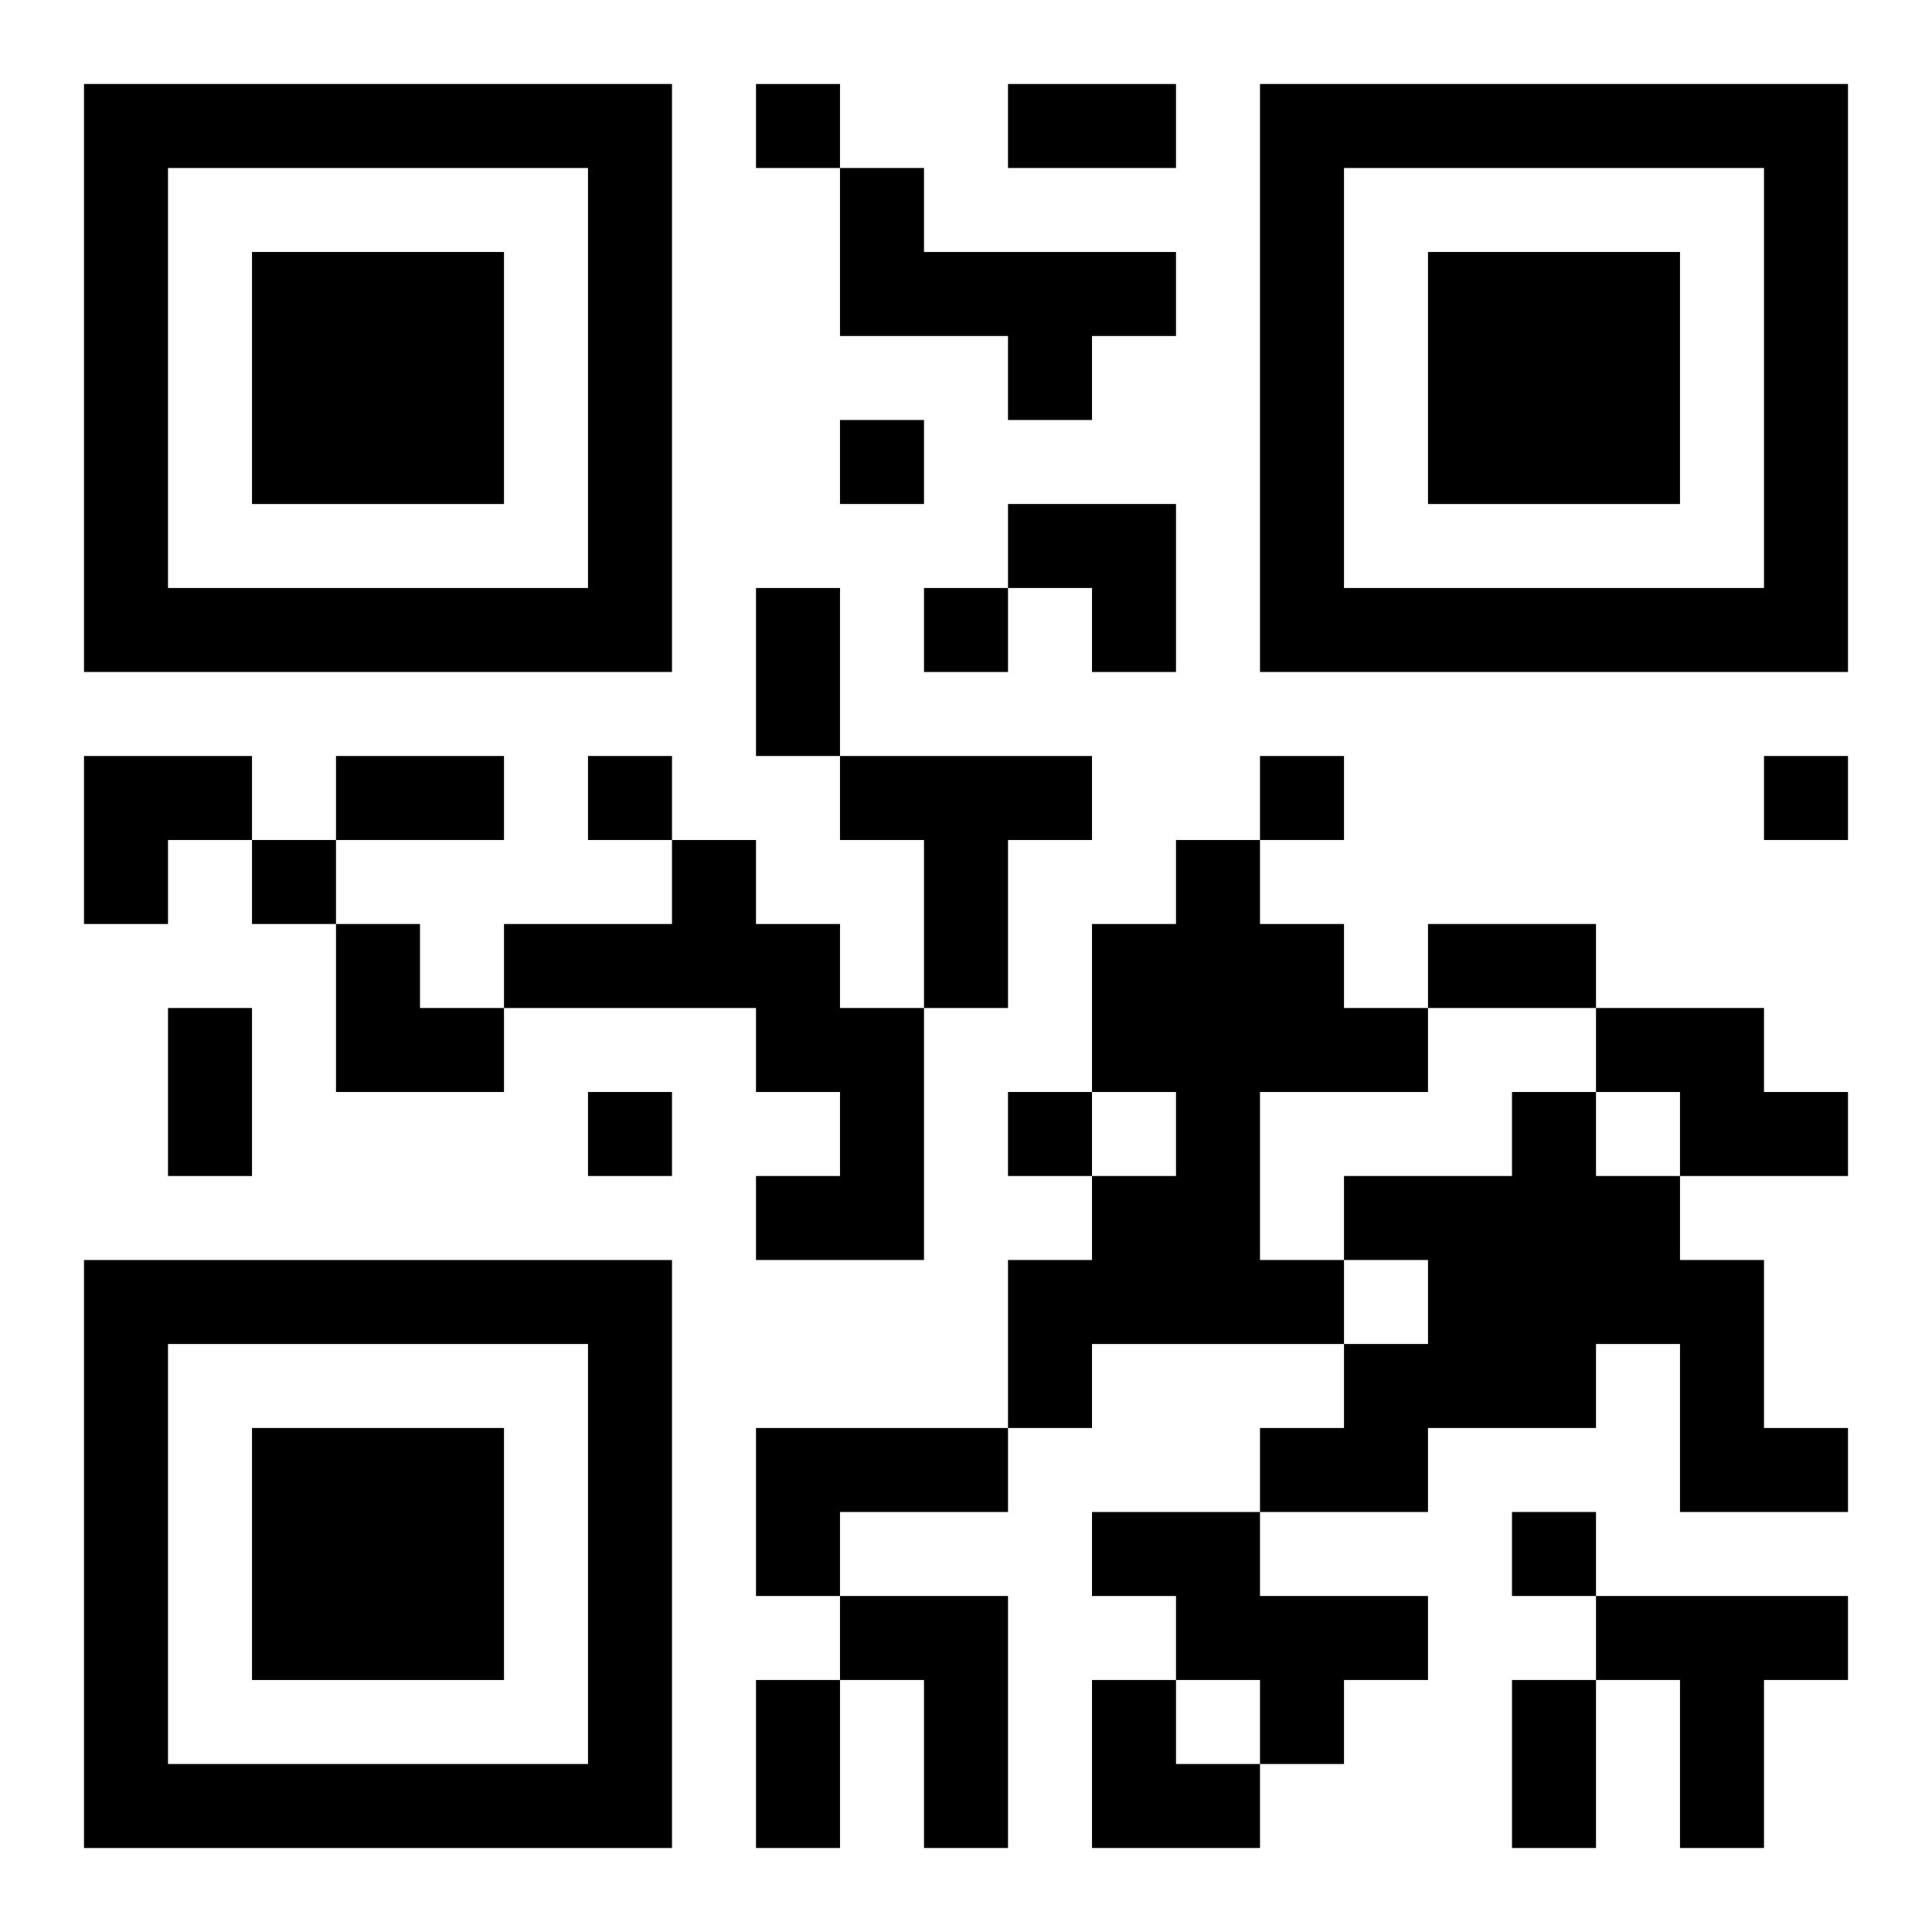
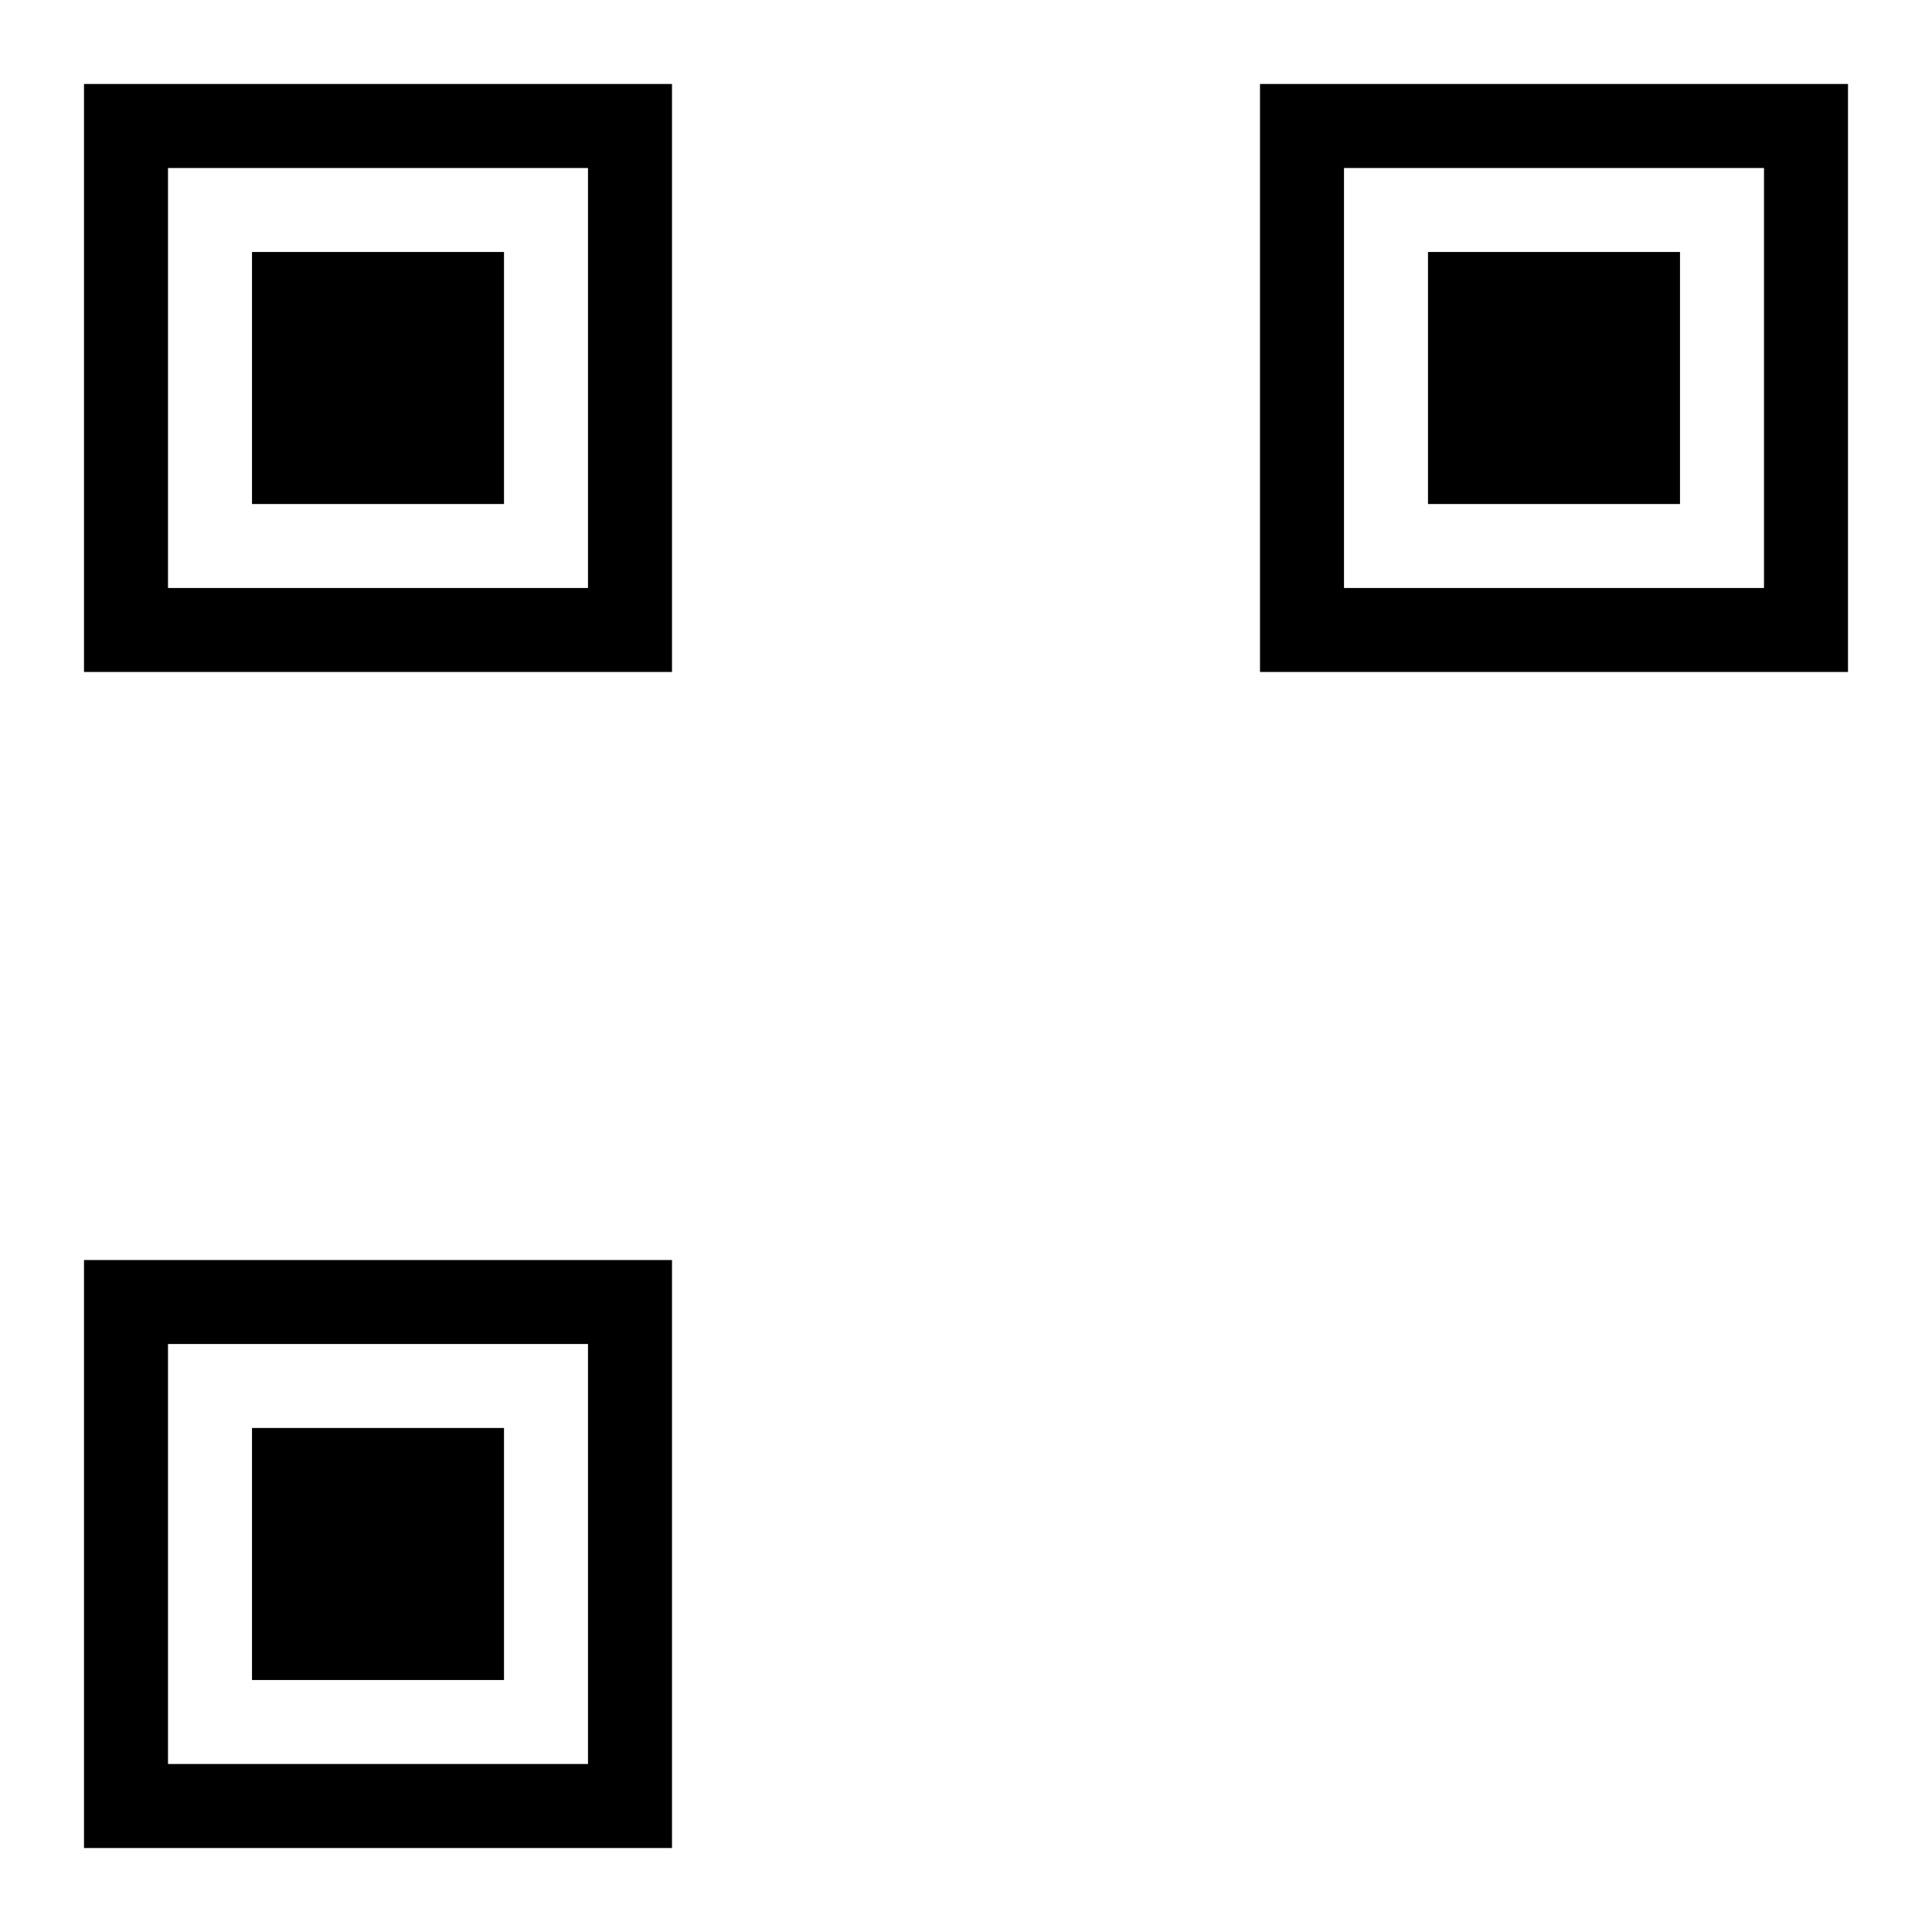
<svg xmlns="http://www.w3.org/2000/svg" xmlns:xlink="http://www.w3.org/1999/xlink" width="250" height="250" baseProfile="full" version="1.1" viewBox="-1 -1 23 23">
  <symbol id="a">
    <path d="m0 7v7h7v-7h-7zm1 1h5v5h-5v-5zm1 1v3h3v-3h-3z" />
  </symbol>
  <use y="-7" xlink:href="#a" />
  <use y="7" xlink:href="#a" />
  <use x="14" y="-7" xlink:href="#a" />
-   <path d="m9 1h1v1h3v1h-1v1h-1v-1h-2v-2m0 7h3v1h-1v2h-1v-2h-1v-1m-2 1h1v1h1v1h1v3h-2v-1h1v-1h-1v-1h-3v-1h2v-1m6 0h1v1h1v1h1v1h-2v2h1v1h-3v1h-1v-2h1v-1h1v-1h-1v-2h1v-1m5 2h2v1h1v1h-2v-1h-1v-1m-1 1h1v1h1v1h1v2h1v1h-2v-2h-1v1h-2v1h-2v-1h1v-1h1v-1h-1v-1h2v-1m-9 4h3v1h-2v1h-1v-2m4 1h2v1h2v1h-1v1h-1v-1h-1v-1h-1v-1m-3 1h2v3h-1v-2h-1v-1m9 0h3v1h-1v2h-1v-2h-1v-1m-10-18v1h1v-1h-1m1 4v1h1v-1h-1m1 2v1h1v-1h-1m-4 2v1h1v-1h-1m8 0v1h1v-1h-1m6 0v1h1v-1h-1m-18 1v1h1v-1h-1m4 3v1h1v-1h-1m5 0v1h1v-1h-1m6 5v1h1v-1h-1m-6-17h2v1h-2v-1m-3 6h1v2h-1v-2m-5 2h2v1h-2v-1m13 2h2v1h-2v-1m-15 1h1v2h-1v-2m7 8h1v2h-1v-2m9 0h1v2h-1v-2m-6-14h2v2h-1v-1h-1zm-11 3h2v1h-1v1h-1zm3 2h1v1h1v1h-2zm9 9h1v1h1v1h-2z" />
</svg>